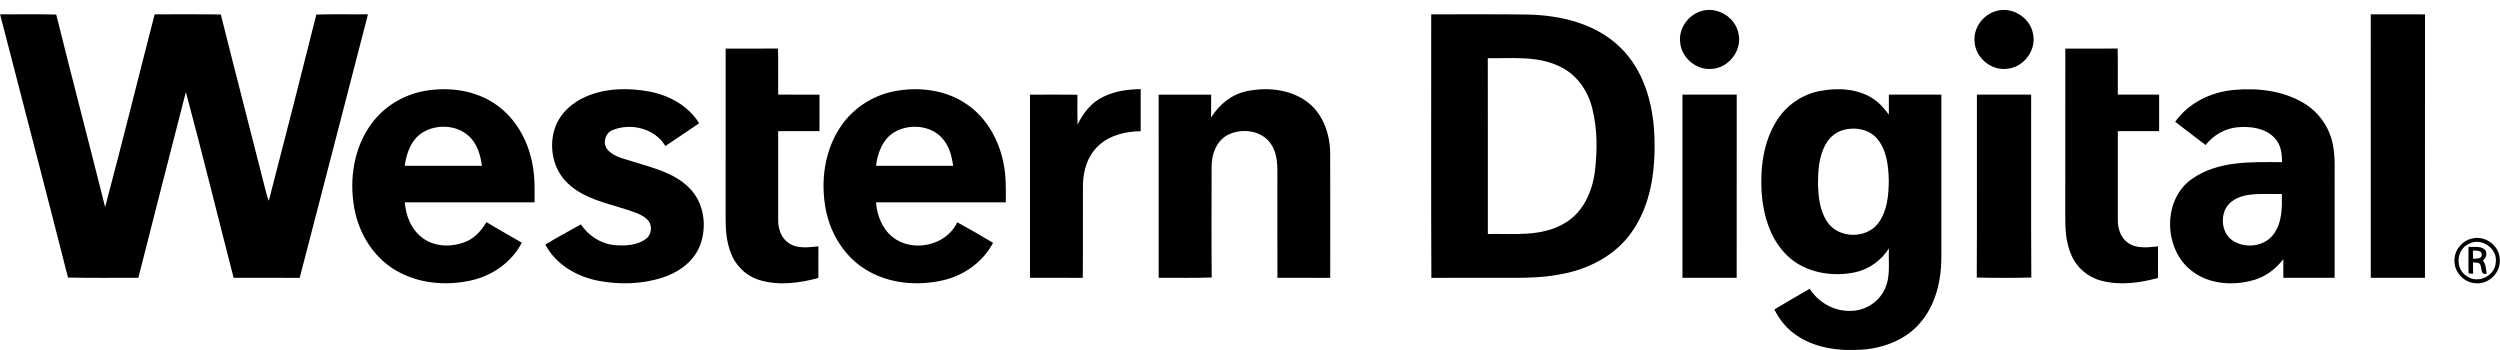
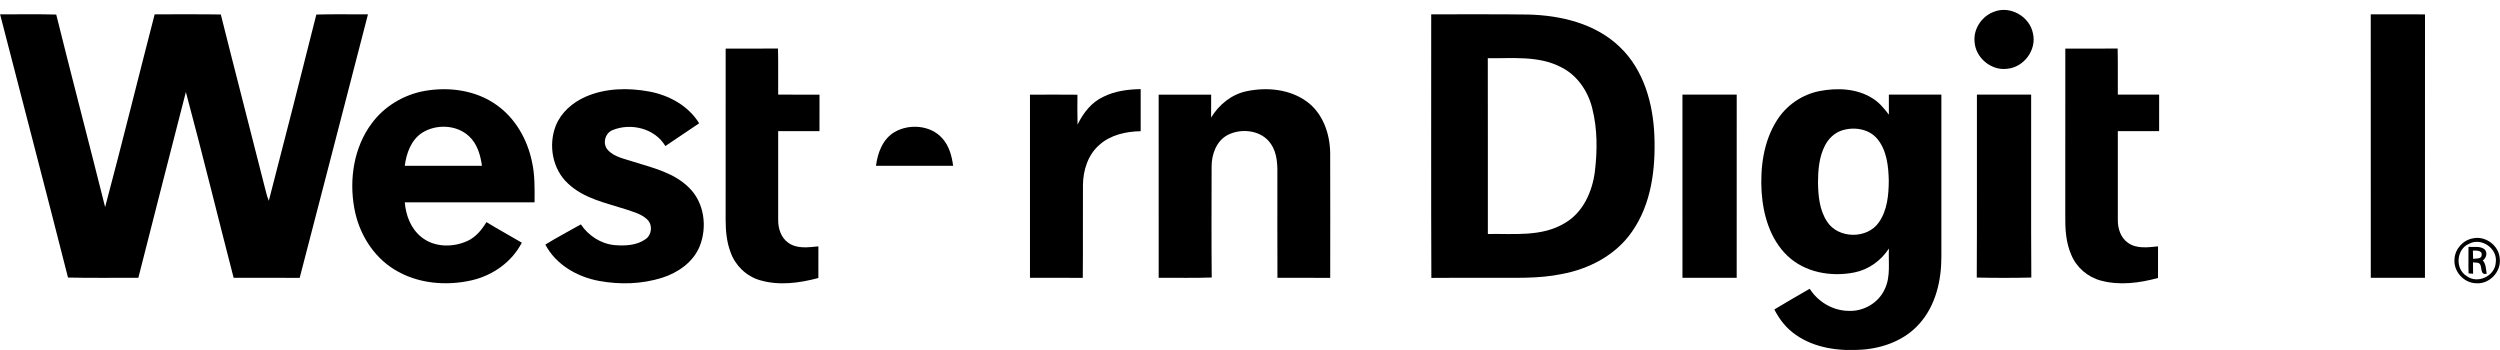
<svg xmlns="http://www.w3.org/2000/svg" xml:space="preserve" width="21.167mm" height="2.963mm" version="1.1" style="shape-rendering:geometricPrecision; text-rendering:geometricPrecision; image-rendering:optimizeQuality; fill-rule:evenodd; clip-rule:evenodd" viewBox="0 0 2116.66 296.32">
  <defs>
    <style type="text/css">
   
    .fil0 {fill:black;fill-rule:nonzero}
   
  </style>
  </defs>
  <g id="Warstwa_x0020_1">
    <g id="_1612356202640">
      <g>
-         <path class="fil0" d="M1439.8 9.64c13.61,-4.83 29.62,4.77 32.15,18.88 3.28,14.09 -8.23,29.01 -22.57,29.79 -13.24,1.37 -26.08,-9.67 -26.86,-22.92 -1.14,-11.26 6.6,-22.35 17.28,-25.75z" />
        <path class="fil0" d="M1688.43 9.91c13.65,-5.39 30.12,4.12 32.85,18.38 3.33,13.86 -7.63,28.69 -21.74,29.93 -13.53,1.88 -26.97,-9.33 -27.7,-22.93 -1.06,-10.98 6.31,-21.74 16.59,-25.38z" />
        <path class="fil0" d="M-0.01 12.14c15.85,0.08 31.7,-0.26 47.53,0.18 13.5,54.43 27.79,108.65 41.4,163.04 14.45,-54.28 27.87,-108.84 41.94,-163.24 18.66,0.07 37.34,-0.16 56.02,0.14 12.34,49.36 25.19,98.61 37.64,147.93 0.78,3.33 1.66,6.64 3.01,9.79 13.6,-52.51 27.06,-105.05 40.23,-157.66 14.55,-0.43 29.14,-0.11 43.71,-0.16 -19.31,74.35 -38.38,148.78 -57.81,223.1 -18.64,-0.09 -37.29,0.01 -55.93,-0.04 -13.56,-52.41 -26.41,-105.03 -40.44,-157.31 -13.59,52.4 -26.81,104.87 -40.24,157.31 -19.85,-0.11 -39.72,0.28 -59.56,-0.21 -18.86,-74.37 -38.4,-148.55 -57.5,-222.87z" />
        <g>
          <path class="fil0" d="M1211.76 12.12c27.26,0.1 54.53,-0.21 81.8,0.19 27.92,0.63 57.53,7.63 78.1,27.67 20.06,19.21 27.96,47.62 29.06,74.66 1.14,28.07 -2.44,58.04 -18.98,81.59 -13.69,19.83 -36.48,31.66 -59.8,35.88 -19.72,4.06 -39.95,2.96 -59.94,3.11 -16.71,0.05 -33.42,-0.1 -50.11,0.1 -0.33,-74.4 -0.06,-148.8 -0.13,-223.2zm47.92 37.18l0 0c0.12,49.61 0,99.22 0.05,148.83 21.76,-0.43 45.46,2.63 65,-9.14 15.48,-8.86 23.36,-26.44 25.58,-43.5 2.19,-17.9 2.25,-36.36 -2.22,-53.92 -3.62,-14.48 -12.75,-28.01 -26.38,-34.7 -19.09,-9.94 -41.3,-7.31 -62.03,-7.57z" />
        </g>
        <path class="fil0" d="M2007.31 12.14c15.32,0 30.62,-0.06 45.94,0.03 -0.07,74.35 0,148.7 -0.04,223.05 -15.28,0.02 -30.58,-0.01 -45.87,0.02 -0.06,-74.37 -0.01,-148.73 -0.03,-223.1z" />
        <path class="fil0" d="M614.36 41.17c14.77,-0.08 29.54,0.1 44.31,-0.1 0.31,13.02 0.03,26.03 0.15,39.05 11.66,0.03 23.33,-0.02 34.99,0.03 -0.02,10.3 0.01,20.6 -0.02,30.88 -11.66,0.02 -23.31,-0.02 -34.97,0.02 -0.02,24.95 -0.04,49.91 0,74.88 -0.14,7.37 2.33,15.4 8.69,19.72 7.39,5.25 16.94,3.77 25.37,2.95 0,8.92 0.05,17.86 -0.03,26.79 -16.05,4.3 -33.42,6.66 -49.63,1.82 -11.44,-3.34 -20.77,-12.44 -24.71,-23.63 -3.31,-8.78 -4.19,-18.25 -4.17,-27.55 0.02,-48.29 -0.02,-96.57 0.02,-144.86z" />
        <path class="fil0" d="M1748.69 41.17c14.75,-0.07 29.54,0.08 44.31,-0.08 0.3,13 0.04,26.01 0.15,39.03 11.66,0.03 23.32,-0.02 34.99,0.01 -0.02,10.3 0,20.62 -0.02,30.92 -11.67,0 -23.33,-0.04 -34.97,0 -0.02,24.95 -0.03,49.92 0,74.88 -0.15,7.35 2.3,15.36 8.63,19.69 7.38,5.28 16.97,3.8 25.42,2.98 -0.02,8.92 0.03,17.85 -0.02,26.77 -15.65,4.26 -32.49,6.51 -48.37,2.22 -11.11,-2.93 -20.63,-11.09 -25.04,-21.74 -4.58,-10.4 -5.26,-21.97 -5.11,-33.18 0.03,-47.18 -0.02,-94.34 0.03,-141.5z" />
        <path class="fil0" d="M495.58 81.99c16.94,-7.47 36.21,-7.8 54.2,-4.47 16.74,3.16 33.05,12.05 42.12,26.87 -9.54,6.41 -19.04,12.88 -28.6,19.28 -8.84,-14.94 -29.07,-19.89 -44.66,-13.53 -6.55,2.53 -8.81,11.7 -4.04,16.89 5.68,6.14 14.44,7.45 22.01,10.03 16.44,5.14 34.39,9.34 46.91,22.04 12.79,12.6 15.39,33.15 8.83,49.45 -5.47,13.38 -18.23,22.29 -31.63,26.57 -17.22,5.5 -35.85,6 -53.55,2.75 -18.48,-3.39 -36.56,-13.71 -45.51,-30.78 9.81,-6.06 20.06,-11.38 30.06,-17.09 6.47,9.54 16.89,16.44 28.5,17.54 8.91,0.74 18.78,0.33 26.31,-5.04 5.31,-3.61 6.18,-11.92 1.59,-16.46 -5.03,-5 -12.2,-6.65 -18.68,-8.91 -16.76,-5.41 -35.15,-9.05 -48.39,-21.56 -13.33,-12.07 -17.05,-32.65 -10.53,-49.13 4.46,-11.24 14.18,-19.63 25.06,-24.45z" />
        <path class="fil0" d="M934.33 81.87c9.72,-4.85 20.7,-6.21 31.43,-6.42 0.01,11.89 0.01,23.76 0,35.65 -12.47,0.21 -25.6,3.09 -35.07,11.67 -9.58,8.33 -13.62,21.3 -13.8,33.65 -0.2,26.29 0.12,52.57 -0.15,78.87 -14.9,-0.15 -29.8,0 -44.71,-0.08 0,-51.68 0.04,-103.36 -0.01,-155.03 13.39,-0.08 26.79,-0.11 40.2,0.02 -0.05,8.43 -0.15,16.87 0.1,25.3 4.79,-9.84 11.81,-19.01 22.01,-23.63z" />
        <path class="fil0" d="M1055.29 77.27c17.27,-3.68 36.83,-1.84 51.35,8.89 13.48,9.98 19.41,27.21 19.58,43.5 0.11,35.19 0.06,70.39 0.03,105.6 -14.9,-0.05 -29.81,-0.02 -44.69,-0.04 -0.12,-28.54 -0.05,-57.11 -0.05,-85.67 0.13,-9.34 0.1,-19.49 -5.37,-27.52 -7.65,-11.78 -24.81,-13.86 -36.68,-7.77 -9.68,5.1 -13.73,16.58 -13.63,26.97 -0.06,31.25 -0.21,62.51 0.09,93.74 -14.97,0.58 -29.94,0.1 -44.91,0.25 -0.03,-51.69 0,-103.37 -0.02,-155.07 14.81,-0.03 29.63,-0.02 44.45,-0.02 0,6.48 0,12.93 -0.04,19.39 6.66,-10.89 17.21,-19.59 29.89,-22.25z" />
        <g>
          <path class="fil0" d="M1540.69 77.09c14.9,-2.87 31.41,-2.22 44.58,6.06 5.73,3.46 10.03,8.67 14.02,13.94 -0.03,-5.65 -0.05,-11.31 -0.01,-16.96 14.82,-0.01 29.64,0 44.46,-0.01 0.03,45.8 0.03,91.58 0,137.37 0.03,20.12 -4.87,41.31 -18.61,56.61 -12.16,13.83 -30.47,20.7 -48.51,21.96 -19.29,1.39 -39.94,-1.17 -56.1,-12.53 -7.9,-5.35 -13.94,-13.04 -18.2,-21.5 9.89,-5.98 19.91,-11.74 29.93,-17.52 7.07,11.11 19.62,18.6 32.9,18.71 12.6,0.63 25.28,-6.65 30.55,-18.21 5.32,-10.76 3.03,-23.07 3.63,-34.59 -6.66,10.25 -17.18,17.9 -29.25,20.27 -19.65,3.95 -42.04,0.06 -56.83,-14.24 -14.44,-13.86 -20.38,-34.27 -21.71,-53.74 -1.26,-20.75 1.53,-42.69 12.8,-60.57 8,-12.9 21.45,-22.17 36.35,-25.05zm18.35 33.51l0 0c-6.06,2.14 -10.93,6.89 -13.83,12.54 -5,9.58 -5.86,20.66 -5.94,31.29 0.18,11.38 1.24,23.48 7.7,33.22 9.39,14.59 33.86,14.95 43.76,0.74 7.24,-10.23 8.4,-23.28 8.48,-35.45 -0.28,-12.37 -1.67,-25.95 -10.05,-35.73 -7.32,-8.4 -19.97,-10.04 -30.12,-6.61z" />
        </g>
        <g>
-           <path class="fil0" d="M1841.7 103.12c11.33,-16 30.29,-25.17 49.53,-26.96 20.1,-1.86 41.48,0.49 59.12,10.99 12.58,7.4 21.76,20.17 24.72,34.48 2.55,11.92 1.39,24.19 1.66,36.3 0,25.75 0,51.51 0,77.28 -14.48,0.03 -28.95,0.01 -43.42,0.01 0.01,-5.25 -0.02,-10.51 -0.05,-15.76 -6.43,8.38 -15.22,15.03 -25.5,17.8 -17.19,4.8 -37.21,3.51 -51.73,-7.68 -24.4,-18.22 -25.42,-61.07 0.44,-78.48 22.06,-15.18 50.11,-13.89 75.7,-13.81 0.09,-7.28 -1.03,-15.18 -6.35,-20.6 -7.9,-8.29 -20.25,-9.9 -31.13,-8.95 -10.71,0.87 -20.6,6.65 -27.22,15.03 -8.6,-6.56 -17.16,-13.13 -25.77,-19.65zm42.48 74.01l0 0c-4.14,8.83 -2.24,20.95 6.22,26.58 10.67,7.07 27.04,5.15 34.71,-5.51 7.2,-9.71 7.11,-22.41 6.94,-33.95 -9.74,0.18 -19.54,-0.59 -29.19,0.91 -7.42,1.28 -15.22,4.89 -18.68,11.97z" />
-         </g>
+           </g>
        <g>
          <path class="fil0" d="M314.59 104.57c10.71,-14.6 27.29,-24.5 45.09,-27.62 20.7,-3.62 43.32,-0.49 60.69,11.93 15.84,11.14 25.98,29.07 29.93,47.83 2.59,11.33 2.31,23.04 2.24,34.6 -36.63,0.03 -73.26,-0.02 -109.89,0.01 0.88,10.98 5.12,22.21 13.9,29.28 10.86,8.97 26.92,9.12 39.31,3.36 7.04,-3.25 11.99,-9.42 15.96,-15.88 9.82,6.04 19.99,11.53 29.92,17.4 -8.41,16.38 -24.65,27.77 -42.42,31.86 -21.88,5 -46.15,2.83 -65.48,-9.14 -18.34,-11.24 -30.28,-31.13 -33.96,-52.08 -4.4,-24.45 -0.35,-51.31 14.71,-71.55zm42.69 7.9l0 0c-9.31,6.11 -13.27,17.34 -14.63,27.9 21.78,0.05 43.54,0.05 65.31,0 -1.17,-9.07 -3.96,-18.56 -10.88,-24.97 -10.48,-9.87 -27.88,-10.55 -39.8,-2.93z" />
        </g>
        <g>
-           <path class="fil0" d="M756.42 77.4c21.31,-4.31 44.91,-1.39 62.9,11.43 16.2,11.37 26.42,29.79 30.21,48.96 2.4,11.01 2.07,22.32 2.04,33.52 -36.65,0.03 -73.28,-0.02 -109.92,0.01 0.89,11.01 5.15,22.29 14,29.35 16.83,13.54 45.66,7.46 54.77,-12.47 10.23,5.58 20.35,11.41 30.35,17.43 -8.55,16.2 -24.62,27.62 -42.34,31.7 -21.88,5.01 -46.17,2.88 -65.51,-9.09 -17.9,-10.95 -29.74,-30.14 -33.73,-50.51 -4.72,-24.16 -1.21,-50.72 13.01,-71.22 10.25,-14.95 26.48,-25.47 44.22,-29.11zm0.94 34.41l0 0c-9.98,5.88 -14.36,17.59 -15.7,28.56 21.78,0.05 43.54,0.05 65.31,0 -1.12,-8.28 -3.39,-16.84 -9.14,-23.2 -9.85,-11.21 -27.92,-12.63 -40.47,-5.36z" />
+           <path class="fil0" d="M756.42 77.4zm0.94 34.41l0 0c-9.98,5.88 -14.36,17.59 -15.7,28.56 21.78,0.05 43.54,0.05 65.31,0 -1.12,-8.28 -3.39,-16.84 -9.14,-23.2 -9.85,-11.21 -27.92,-12.63 -40.47,-5.36z" />
        </g>
        <path class="fil0" d="M1424.5 80.13c15.31,0 30.63,-0.01 45.95,0 -0.02,51.7 0,103.4 -0.02,155.09 -15.3,0.02 -30.62,-0.01 -45.92,0.02 -0.05,-51.7 0,-103.39 -0.01,-155.11z" />
        <path class="fil0" d="M1673.84 80.13c15.3,-0.01 30.6,0 45.92,0 0.12,51.62 -0.2,103.25 0.15,154.88 -15.38,0.38 -30.8,0.35 -46.2,0.01 0.28,-51.63 0.03,-103.26 0.13,-154.89z" />
        <g>
          <path class="fil0" d="M2094.08 201.77c10.66,-2.21 21.88,6.33 22.47,17.23 1.29,11.04 -8.66,21.64 -19.8,20.84 -10.58,-0.06 -19.63,-10.11 -18.52,-20.65 0.47,-8.54 7.42,-16.09 15.85,-17.42zm-3.56 4.66l0 0c-10.88,4.6 -12,21.41 -1.85,27.42 9.2,6.74 23.69,-0.05 24.47,-11.39 1.94,-11.86 -12.07,-21.79 -22.62,-16.03z" />
        </g>
        <g>
          <path class="fil0" d="M2090.07 209.03c4.34,0.33 9.33,-0.83 13.18,1.75 3.3,2.59 2.12,7.57 -1.02,9.72 2.63,3.18 2.66,7.39 3.21,11.3 -5.28,1.22 -3.91,-4.52 -5.36,-7.64 -1.1,-2.4 -4.18,-1.6 -6.21,-2.02 0.03,3.21 0.05,6.43 0.11,9.64 -0.96,-0.08 -2.88,-0.22 -3.84,-0.3 -0.25,-7.48 0,-14.97 -0.07,-22.45zm3.73 3.19l0 0c0.03,2.32 0.1,4.64 0.18,6.94 2.49,-0.41 7.14,0.4 7.29,-3.28 0.43,-4.1 -4.76,-3.69 -7.47,-3.66z" />
        </g>
      </g>
    </g>
  </g>
</svg>